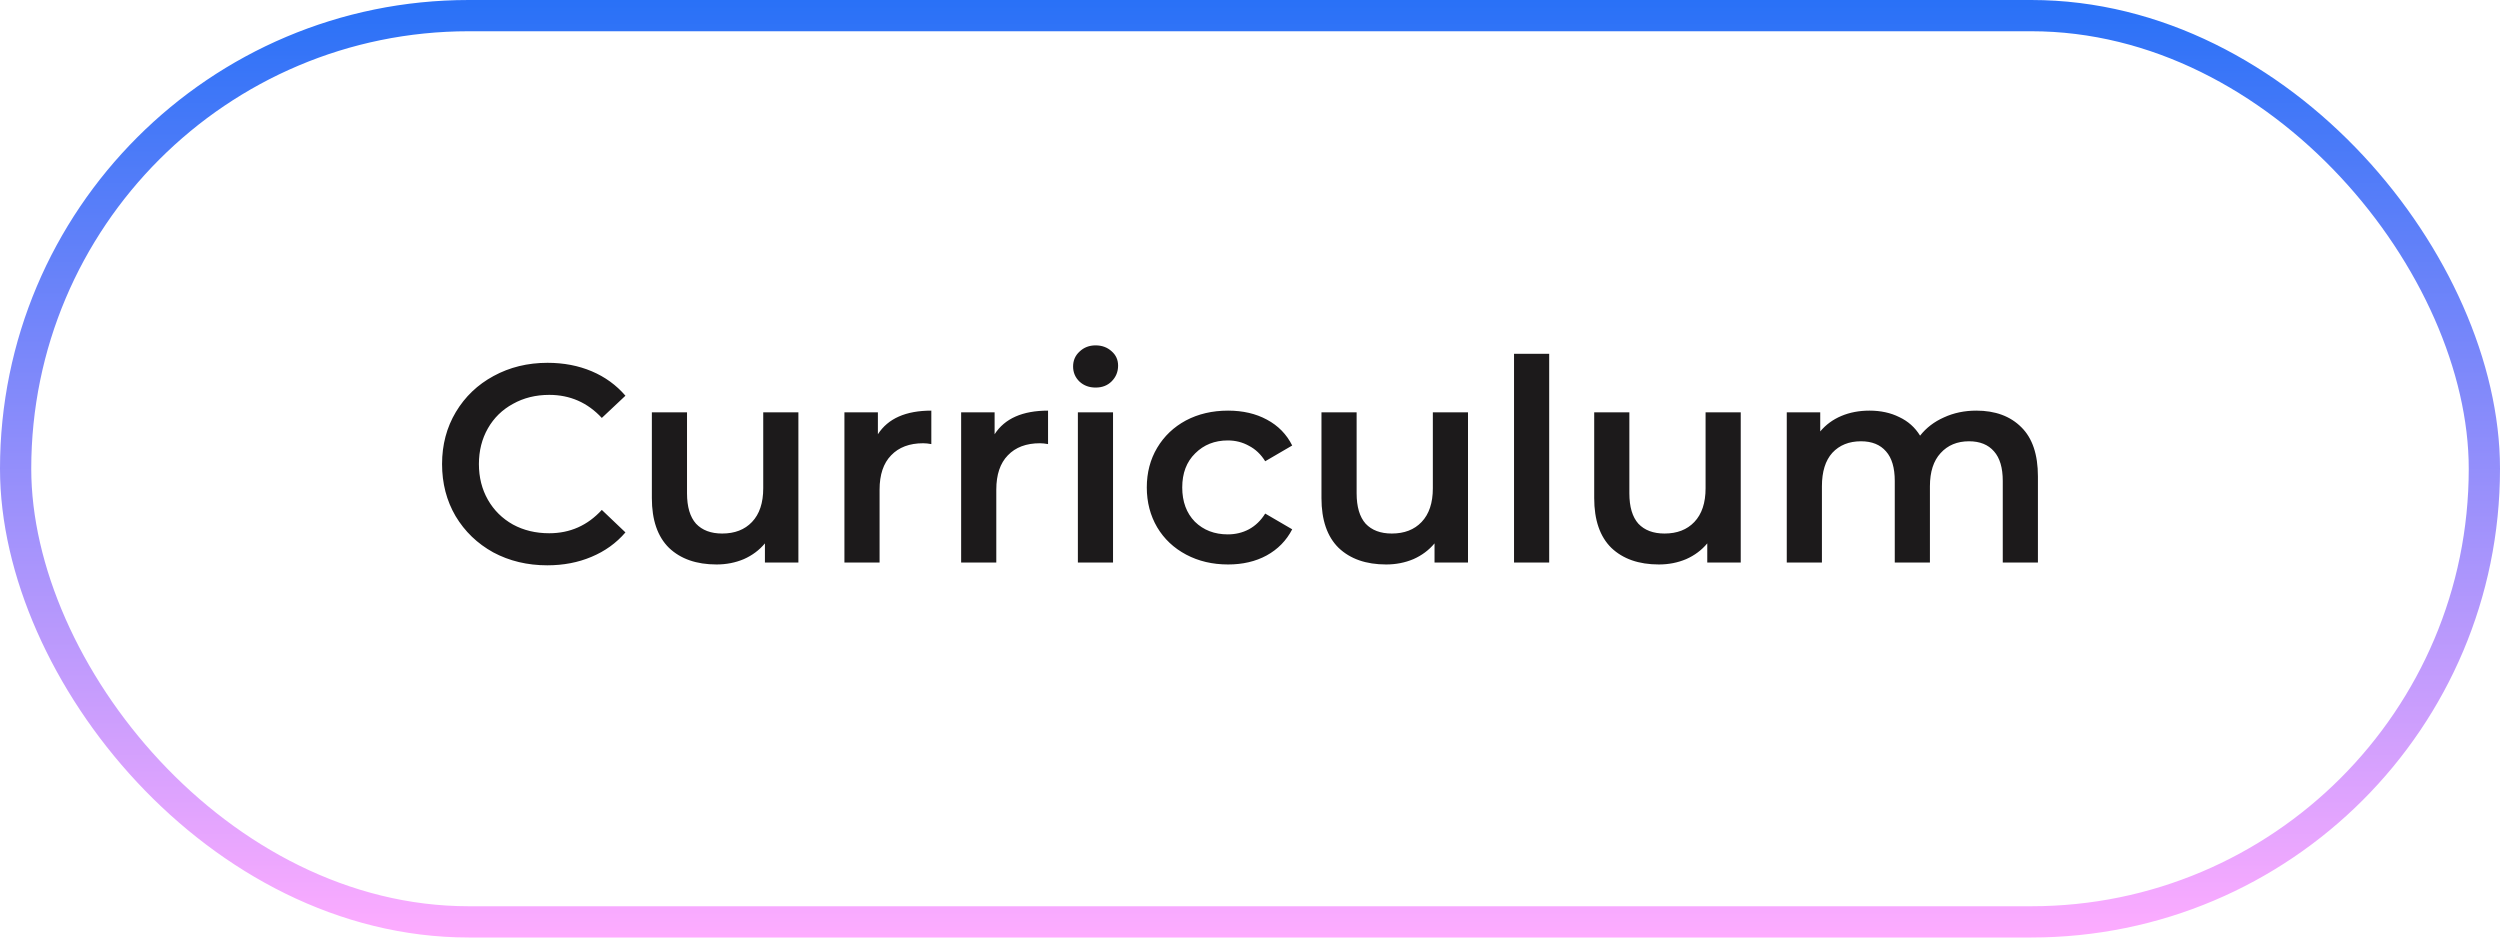
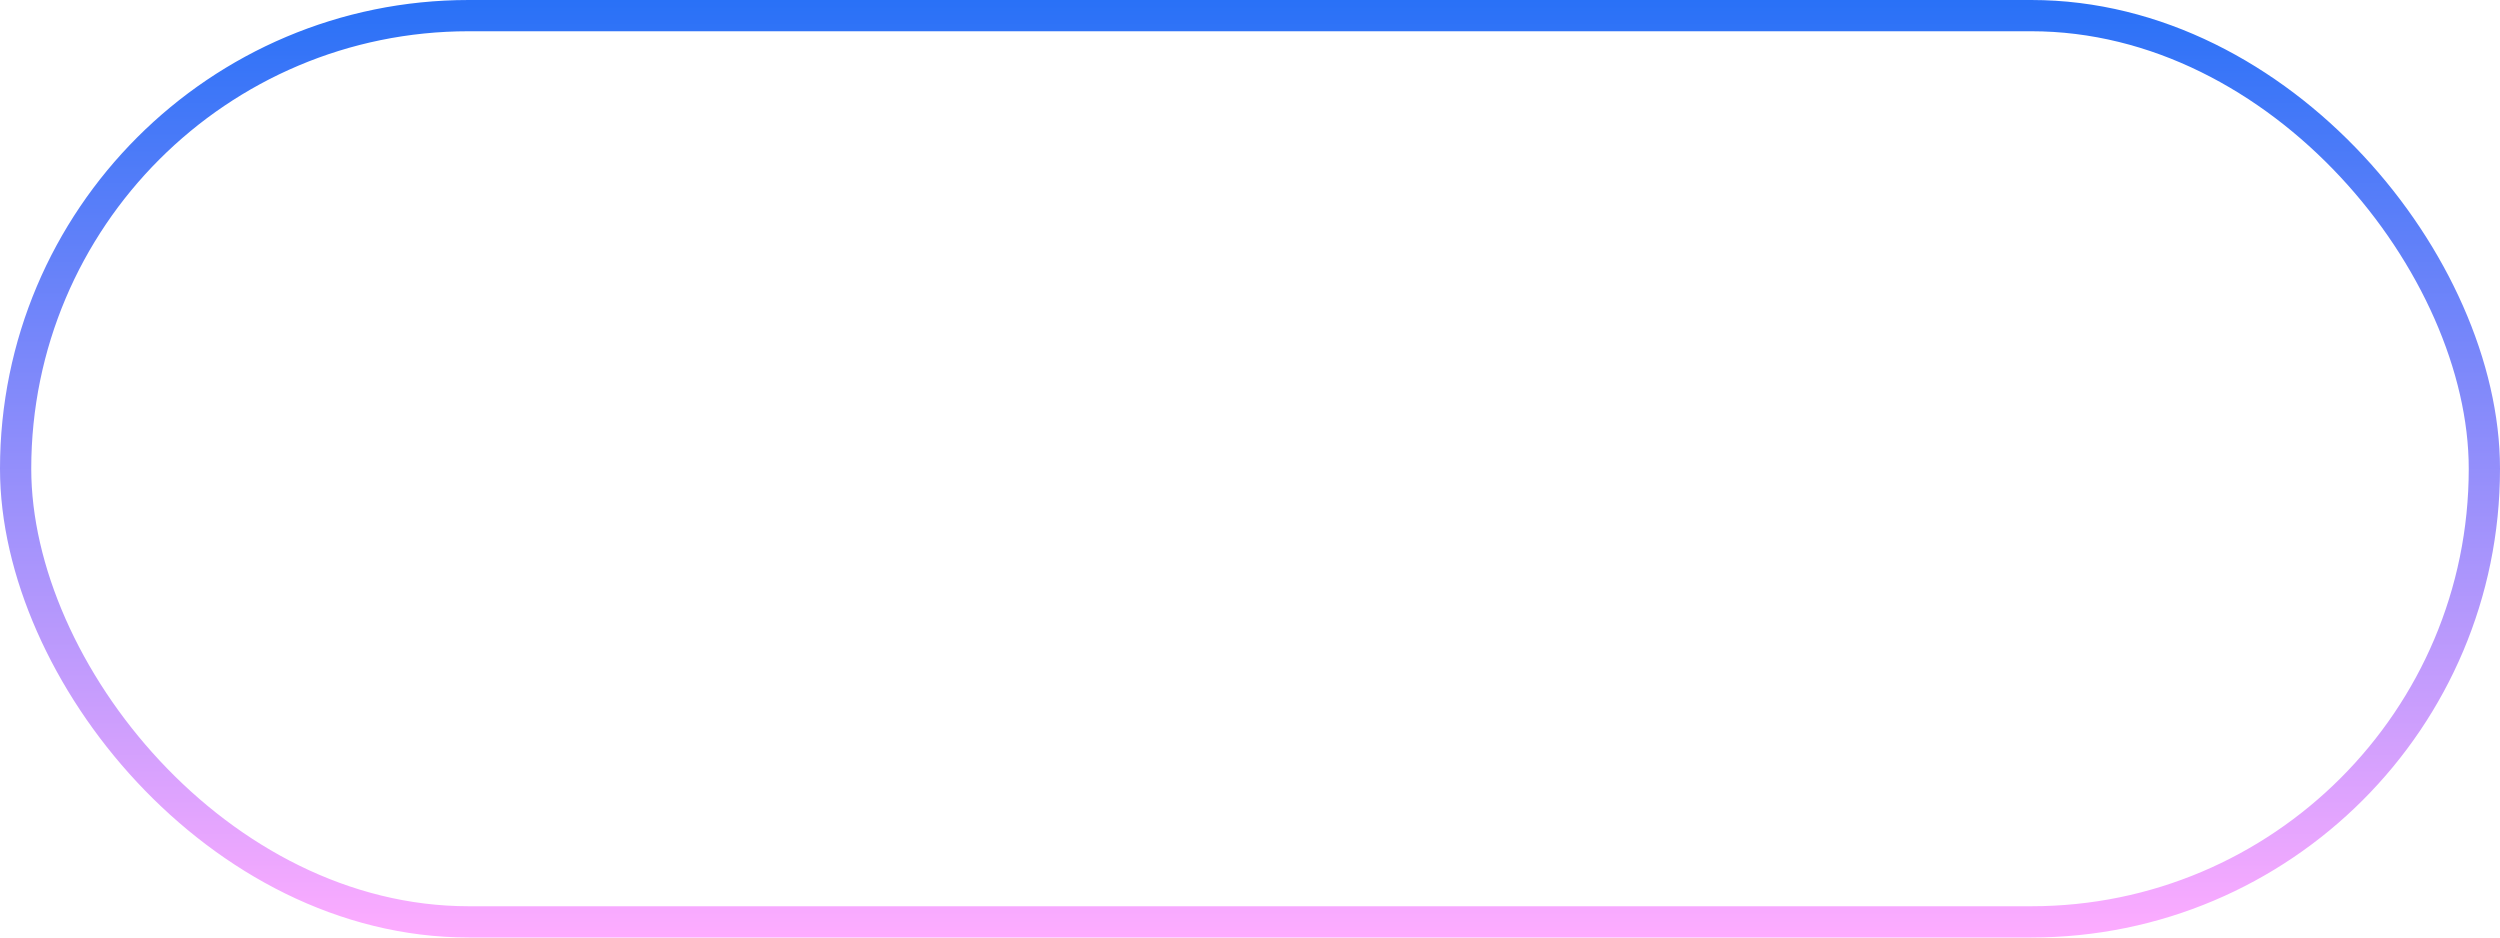
<svg xmlns="http://www.w3.org/2000/svg" width="160" height="60" viewBox="0 0 160 60" fill="none">
  <rect x="1" y="1" width="158" height="58" rx="29" stroke="url(#paint0_linear_1_177)" stroke-width="2" />
-   <path d="M35.024 36.18C33.752 36.18 32.6 35.904 31.568 35.352C30.548 34.788 29.744 34.014 29.156 33.03C28.58 32.046 28.292 30.936 28.292 29.7C28.292 28.464 28.586 27.354 29.174 26.37C29.762 25.386 30.566 24.618 31.586 24.066C32.618 23.502 33.77 23.22 35.042 23.22C36.074 23.22 37.016 23.4 37.868 23.76C38.72 24.12 39.44 24.642 40.028 25.326L38.516 26.748C37.604 25.764 36.482 25.272 35.15 25.272C34.286 25.272 33.512 25.464 32.828 25.848C32.144 26.22 31.61 26.742 31.226 27.414C30.842 28.086 30.65 28.848 30.65 29.7C30.65 30.552 30.842 31.314 31.226 31.986C31.61 32.658 32.144 33.186 32.828 33.57C33.512 33.942 34.286 34.128 35.15 34.128C36.482 34.128 37.604 33.63 38.516 32.634L40.028 34.074C39.44 34.758 38.714 35.28 37.85 35.64C36.998 36 36.056 36.18 35.024 36.18ZM51.097 26.388V36H48.955V34.776C48.595 35.208 48.145 35.544 47.605 35.784C47.065 36.012 46.483 36.126 45.859 36.126C44.575 36.126 43.561 35.772 42.817 35.064C42.085 34.344 41.719 33.282 41.719 31.878V26.388H43.969V31.572C43.969 32.436 44.161 33.084 44.545 33.516C44.941 33.936 45.499 34.146 46.219 34.146C47.023 34.146 47.659 33.9 48.127 33.408C48.607 32.904 48.847 32.184 48.847 31.248V26.388H51.097ZM56.185 27.792C56.833 26.784 57.973 26.28 59.605 26.28V28.422C59.413 28.386 59.239 28.368 59.083 28.368C58.207 28.368 57.523 28.626 57.031 29.142C56.539 29.646 56.293 30.378 56.293 31.338V36H54.043V26.388H56.185V27.792ZM63.655 27.792C64.303 26.784 65.443 26.28 67.075 26.28V28.422C66.883 28.386 66.709 28.368 66.553 28.368C65.677 28.368 64.993 28.626 64.501 29.142C64.009 29.646 63.763 30.378 63.763 31.338V36H61.513V26.388H63.655V27.792ZM68.984 26.388H71.234V36H68.984V26.388ZM70.118 24.804C69.71 24.804 69.368 24.678 69.092 24.426C68.816 24.162 68.678 23.838 68.678 23.454C68.678 23.07 68.816 22.752 69.092 22.5C69.368 22.236 69.71 22.104 70.118 22.104C70.526 22.104 70.868 22.23 71.144 22.482C71.42 22.722 71.558 23.028 71.558 23.4C71.558 23.796 71.42 24.132 71.144 24.408C70.88 24.672 70.538 24.804 70.118 24.804ZM78.597 36.126C77.601 36.126 76.707 35.916 75.915 35.496C75.123 35.076 74.505 34.494 74.061 33.75C73.617 32.994 73.395 32.142 73.395 31.194C73.395 30.246 73.617 29.4 74.061 28.656C74.505 27.912 75.117 27.33 75.897 26.91C76.689 26.49 77.589 26.28 78.597 26.28C79.545 26.28 80.373 26.472 81.081 26.856C81.801 27.24 82.341 27.792 82.701 28.512L80.973 29.52C80.697 29.076 80.349 28.746 79.929 28.53C79.521 28.302 79.071 28.188 78.579 28.188C77.739 28.188 77.043 28.464 76.491 29.016C75.939 29.556 75.663 30.282 75.663 31.194C75.663 32.106 75.933 32.838 76.473 33.39C77.025 33.93 77.727 34.2 78.579 34.2C79.071 34.2 79.521 34.092 79.929 33.876C80.349 33.648 80.697 33.312 80.973 32.868L82.701 33.876C82.329 34.596 81.783 35.154 81.063 35.55C80.355 35.934 79.533 36.126 78.597 36.126ZM93.952 26.388V36H91.81V34.776C91.45 35.208 91 35.544 90.46 35.784C89.92 36.012 89.338 36.126 88.714 36.126C87.43 36.126 86.416 35.772 85.672 35.064C84.94 34.344 84.574 33.282 84.574 31.878V26.388H86.824V31.572C86.824 32.436 87.016 33.084 87.4 33.516C87.796 33.936 88.354 34.146 89.074 34.146C89.878 34.146 90.514 33.9 90.982 33.408C91.462 32.904 91.702 32.184 91.702 31.248V26.388H93.952ZM96.898 22.644H99.148V36H96.898V22.644ZM111.407 26.388V36H109.265V34.776C108.905 35.208 108.455 35.544 107.915 35.784C107.375 36.012 106.793 36.126 106.169 36.126C104.885 36.126 103.871 35.772 103.127 35.064C102.395 34.344 102.029 33.282 102.029 31.878V26.388H104.279V31.572C104.279 32.436 104.471 33.084 104.855 33.516C105.251 33.936 105.809 34.146 106.529 34.146C107.333 34.146 107.969 33.9 108.437 33.408C108.917 32.904 109.157 32.184 109.157 31.248V26.388H111.407ZM126.485 26.28C127.697 26.28 128.657 26.634 129.365 27.342C130.073 28.038 130.427 29.088 130.427 30.492V36H128.177V30.78C128.177 29.94 127.991 29.31 127.619 28.89C127.247 28.458 126.713 28.242 126.017 28.242C125.261 28.242 124.655 28.494 124.199 28.998C123.743 29.49 123.515 30.198 123.515 31.122V36H121.265V30.78C121.265 29.94 121.079 29.31 120.707 28.89C120.335 28.458 119.801 28.242 119.105 28.242C118.337 28.242 117.725 28.488 117.269 28.98C116.825 29.472 116.603 30.186 116.603 31.122V36H114.353V26.388H116.495V27.612C116.855 27.18 117.305 26.85 117.845 26.622C118.385 26.394 118.985 26.28 119.645 26.28C120.365 26.28 121.001 26.418 121.553 26.694C122.117 26.958 122.561 27.354 122.885 27.882C123.281 27.378 123.791 26.988 124.415 26.712C125.039 26.424 125.729 26.28 126.485 26.28Z" fill="#1C1A1B" />
  <defs>
    <linearGradient id="paint0_linear_1_177" x1="80" y1="0" x2="80" y2="60" gradientUnits="userSpaceOnUse">
      <stop stop-color="#2971F7" />
      <stop offset="1" stop-color="#FEACFF" />
    </linearGradient>
  </defs>
</svg>